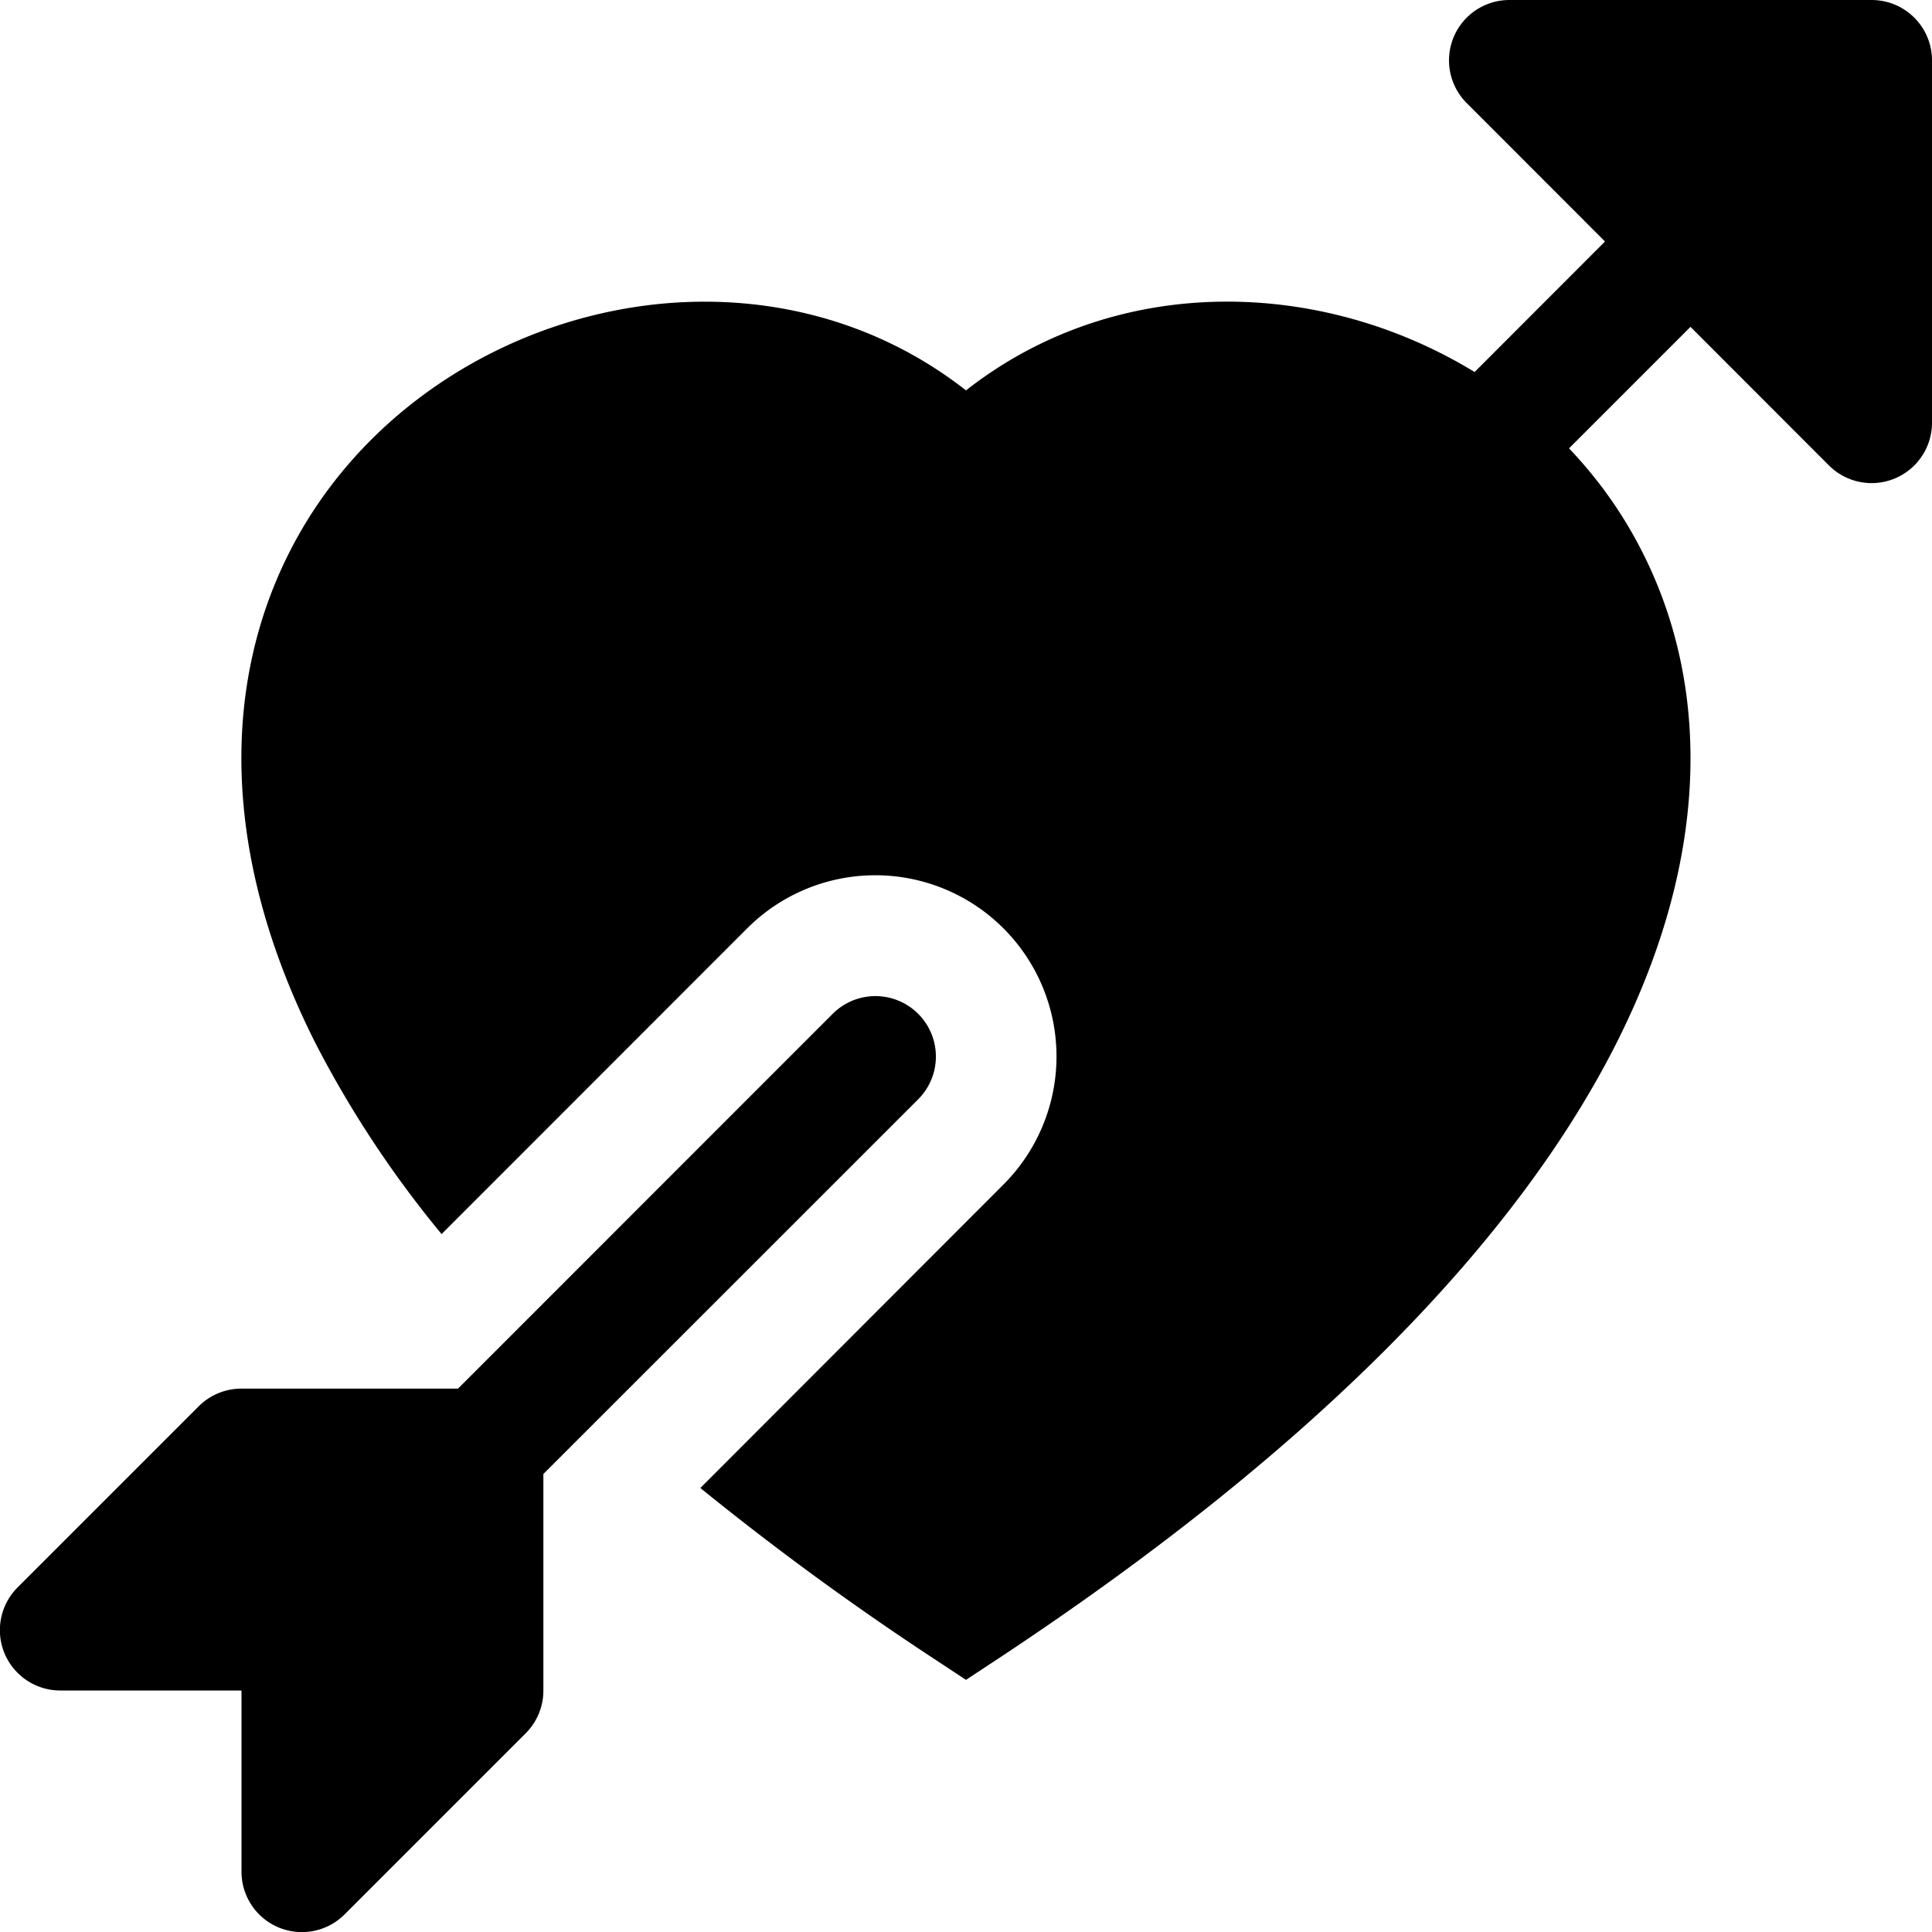
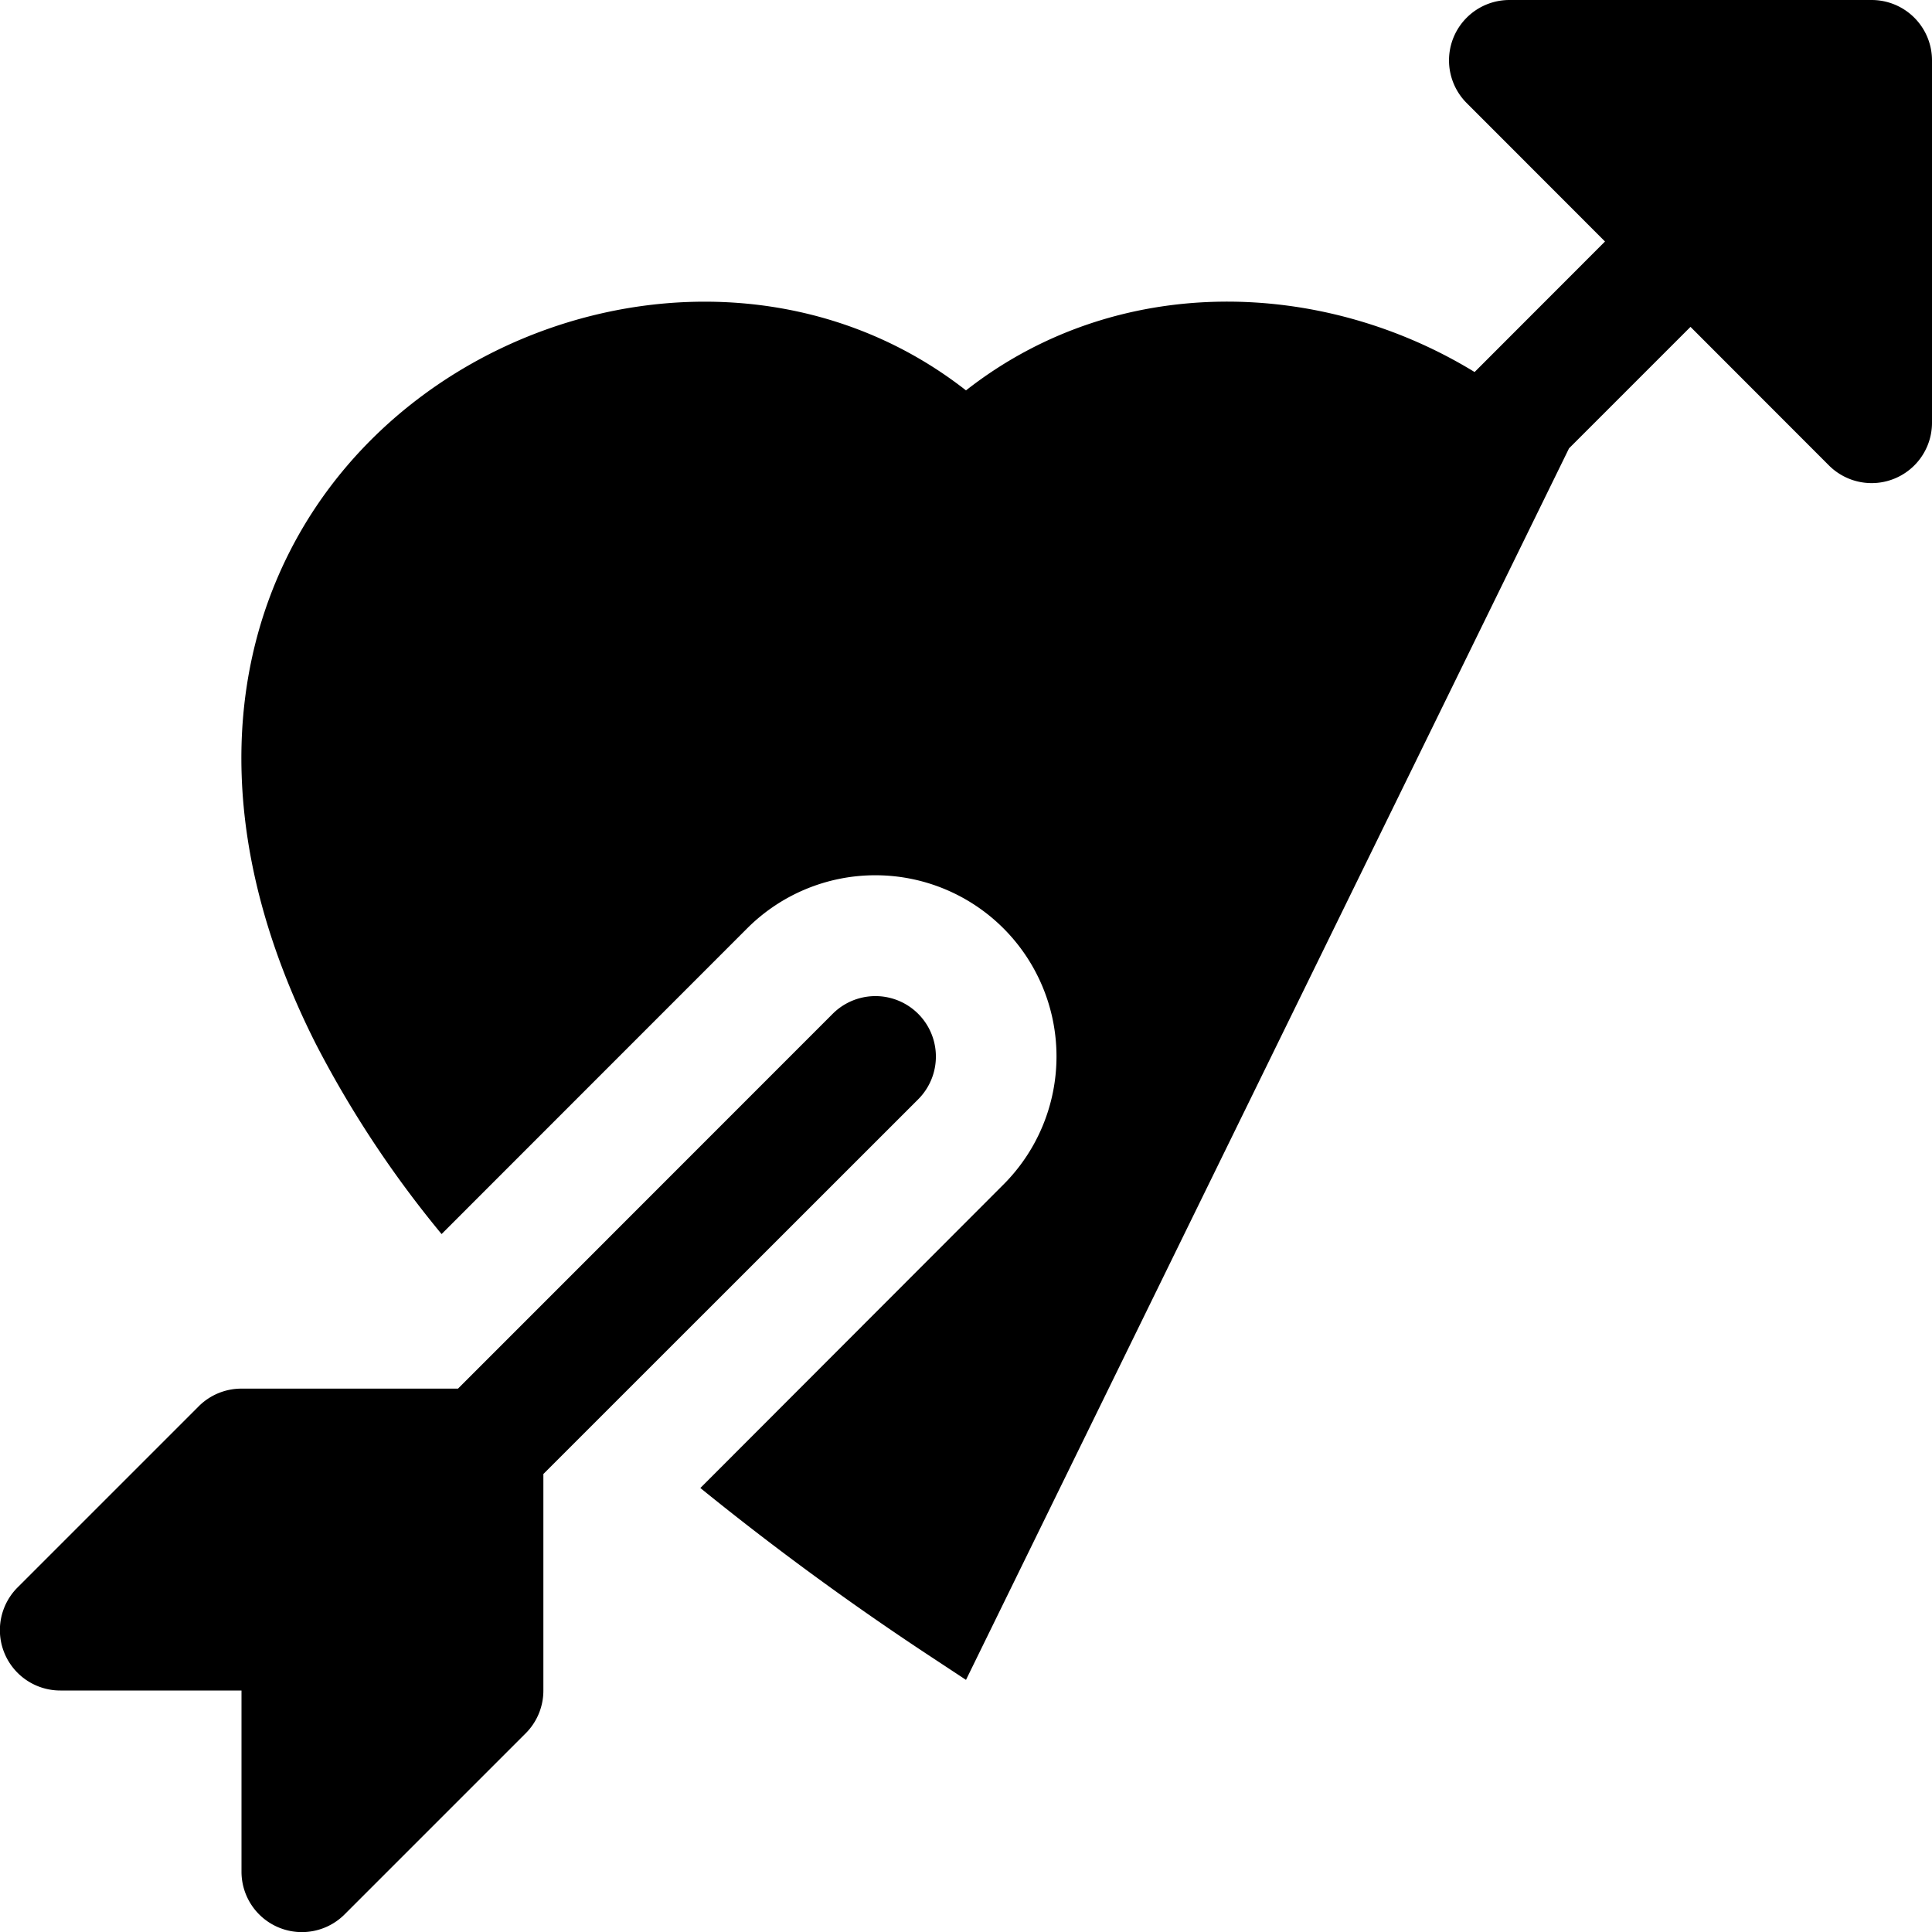
<svg xmlns="http://www.w3.org/2000/svg" width="16" height="16" fill="currentColor" class="bi bi-arrow-through-heart-fill" viewBox="0 0 16 16">
-   <path fill-rule="evenodd" d="M2.854 15.854A.5.5 0 0 1 2 15.5V14H.5a.5.5 0 0 1-.354-.854l1.5-1.5A.5.5 0 0 1 2 11.5h1.793l3.103-3.104a.5.5 0 1 1 .708.708L4.5 12.207V14a.5.5 0 0 1-.146.354l-1.5 1.5ZM16 3.5a.5.5 0 0 1-.854.354L14 2.707l-1.006 1.006c.236.248.44.531.6.845.562 1.096.585 2.517-.213 4.092-.793 1.563-2.395 3.288-5.105 5.08L8 13.912l-.276-.182A23.825 23.825 0 0 1 5.8 12.323L8.31 9.81a1.5 1.5 0 0 0-2.122-2.122L3.657 10.22a8.827 8.827 0 0 1-1.039-1.57c-.798-1.576-.775-2.997-.213-4.093C3.426 2.565 6.18 1.809 8 3.233c1.25-.98 2.944-.928 4.212-.152L13.292 2 12.147.854A.5.5 0 0 1 12.5 0h3a.5.5 0 0 1 .5.5v3Z" />
+   <path fill-rule="evenodd" d="M2.854 15.854A.5.5 0 0 1 2 15.5V14H.5a.5.5 0 0 1-.354-.854l1.5-1.5A.5.5 0 0 1 2 11.5h1.793l3.103-3.104a.5.5 0 1 1 .708.708L4.5 12.207V14a.5.5 0 0 1-.146.354l-1.5 1.5ZM16 3.5a.5.5 0 0 1-.854.354L14 2.707l-1.006 1.006L8 13.912l-.276-.182A23.825 23.825 0 0 1 5.8 12.323L8.31 9.81a1.5 1.5 0 0 0-2.122-2.122L3.657 10.22a8.827 8.827 0 0 1-1.039-1.57c-.798-1.576-.775-2.997-.213-4.093C3.426 2.565 6.18 1.809 8 3.233c1.25-.98 2.944-.928 4.212-.152L13.292 2 12.147.854A.5.5 0 0 1 12.5 0h3a.5.5 0 0 1 .5.5v3Z" />
</svg>